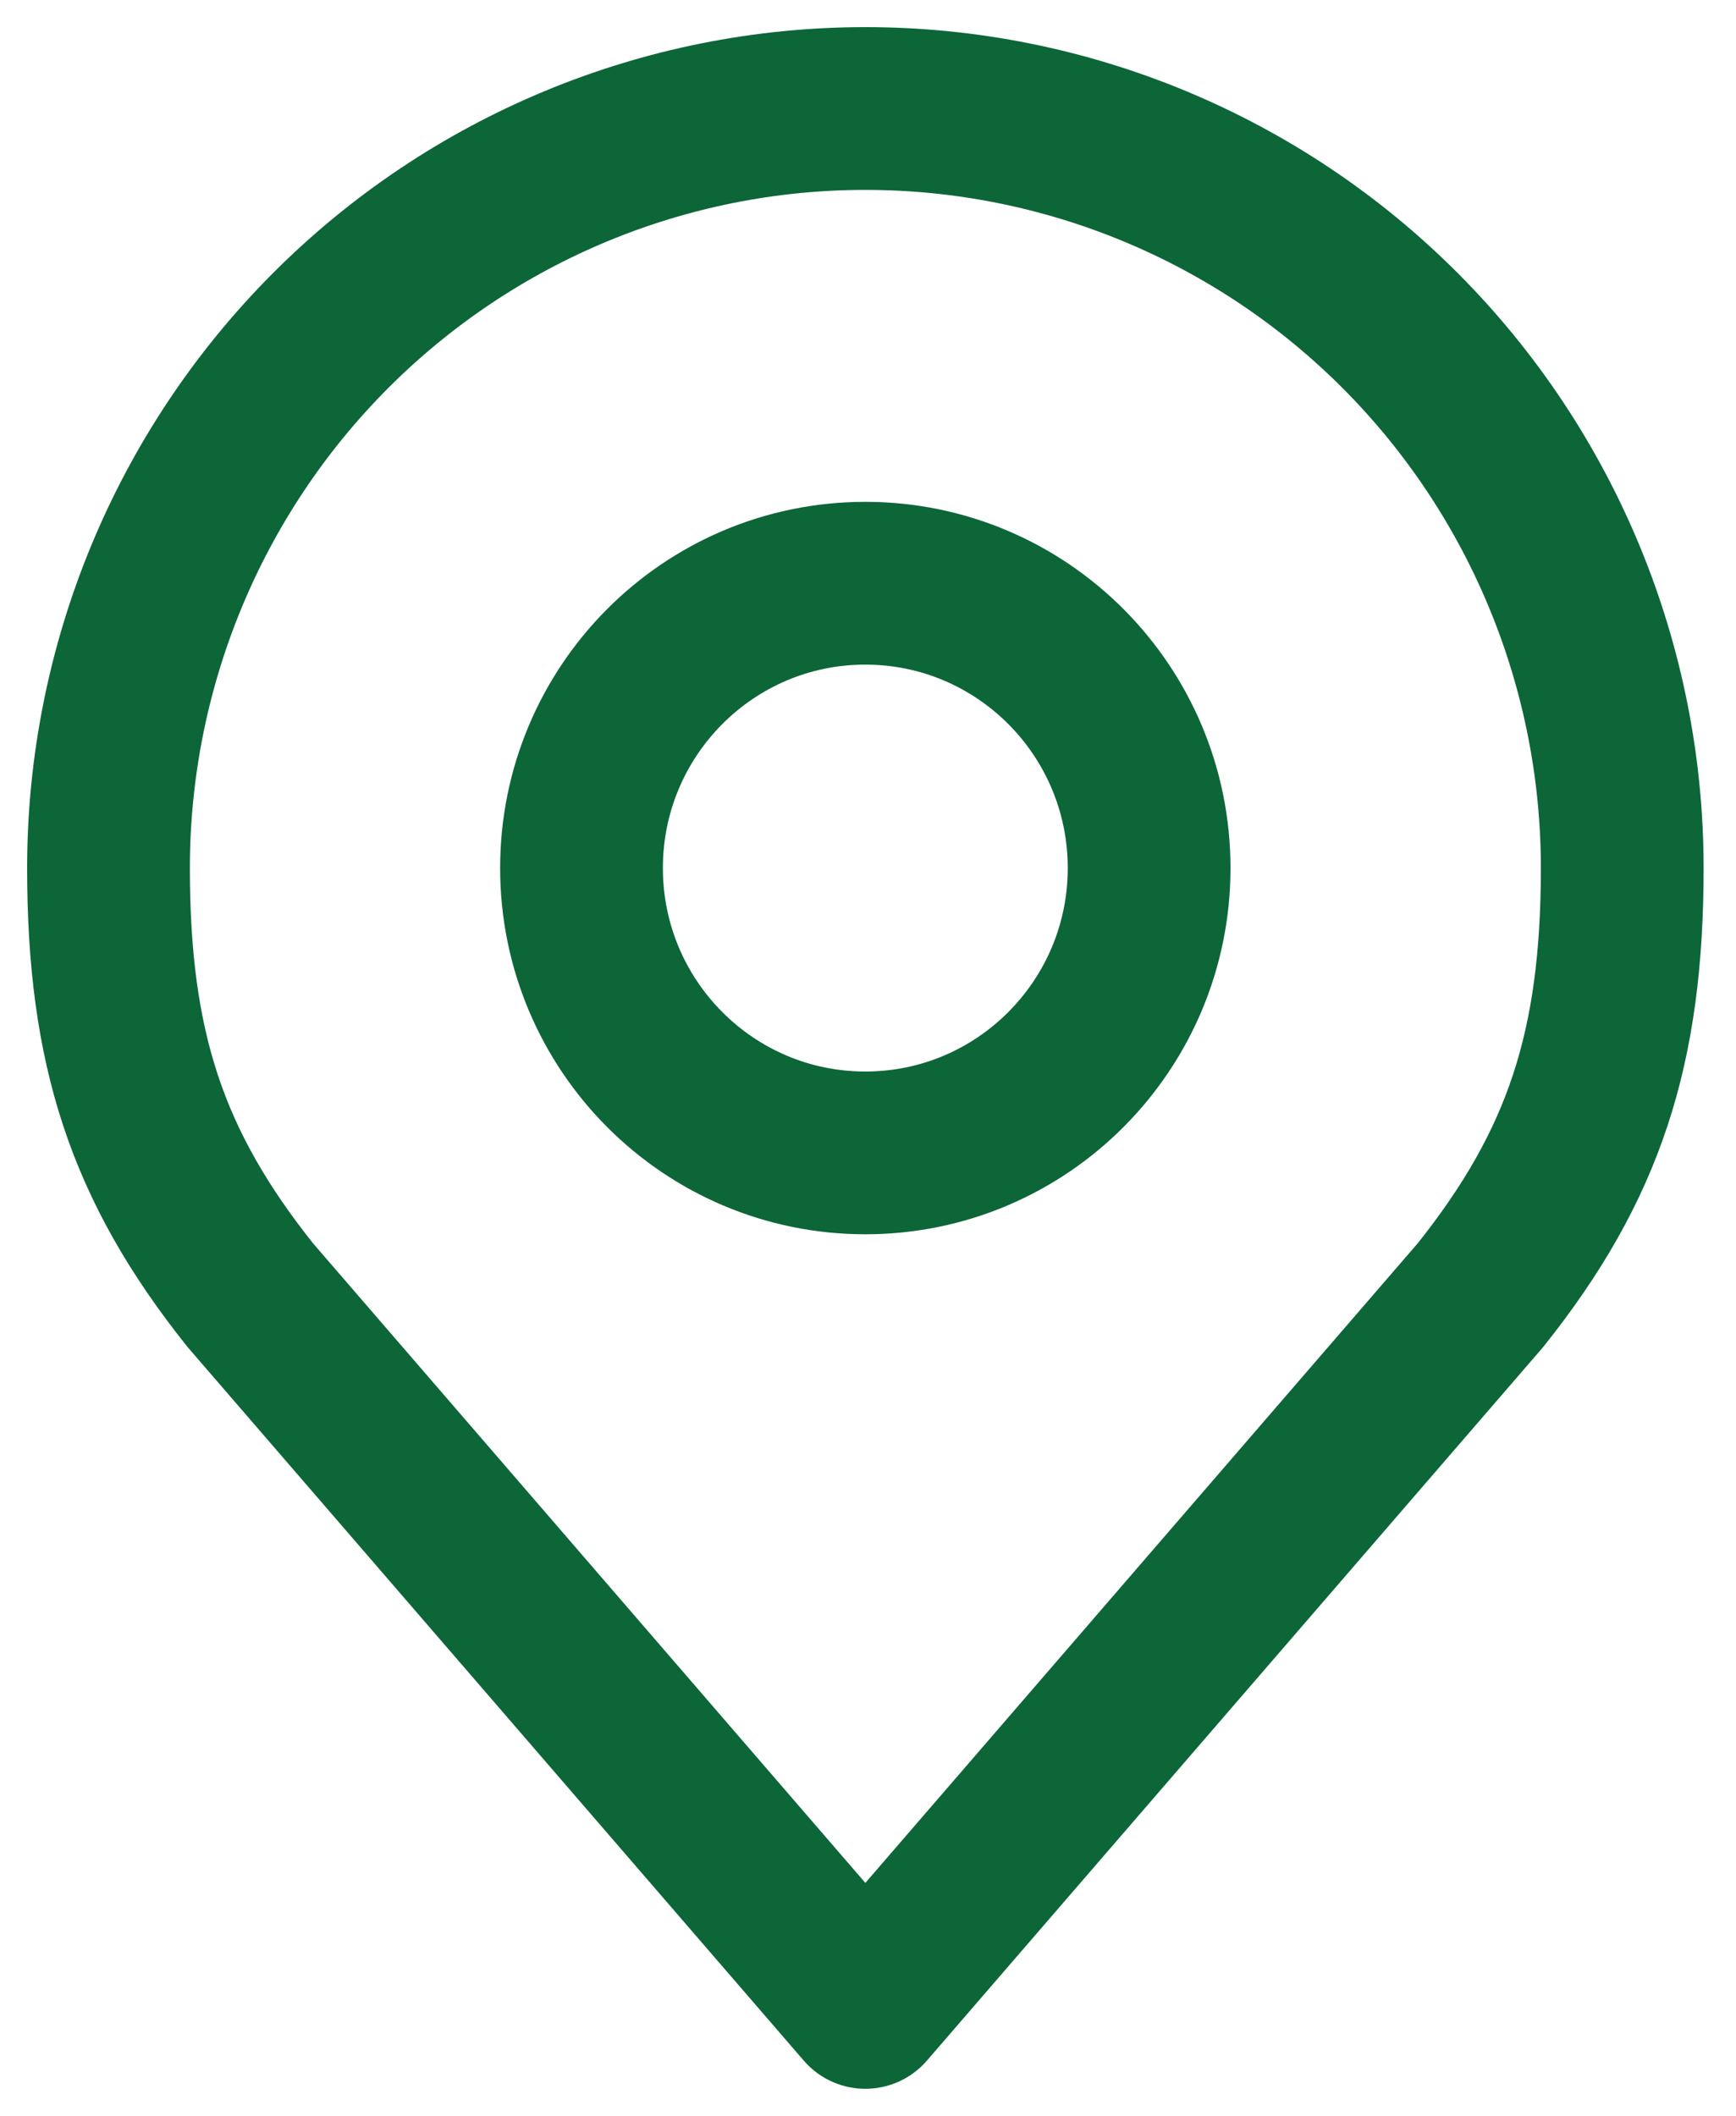
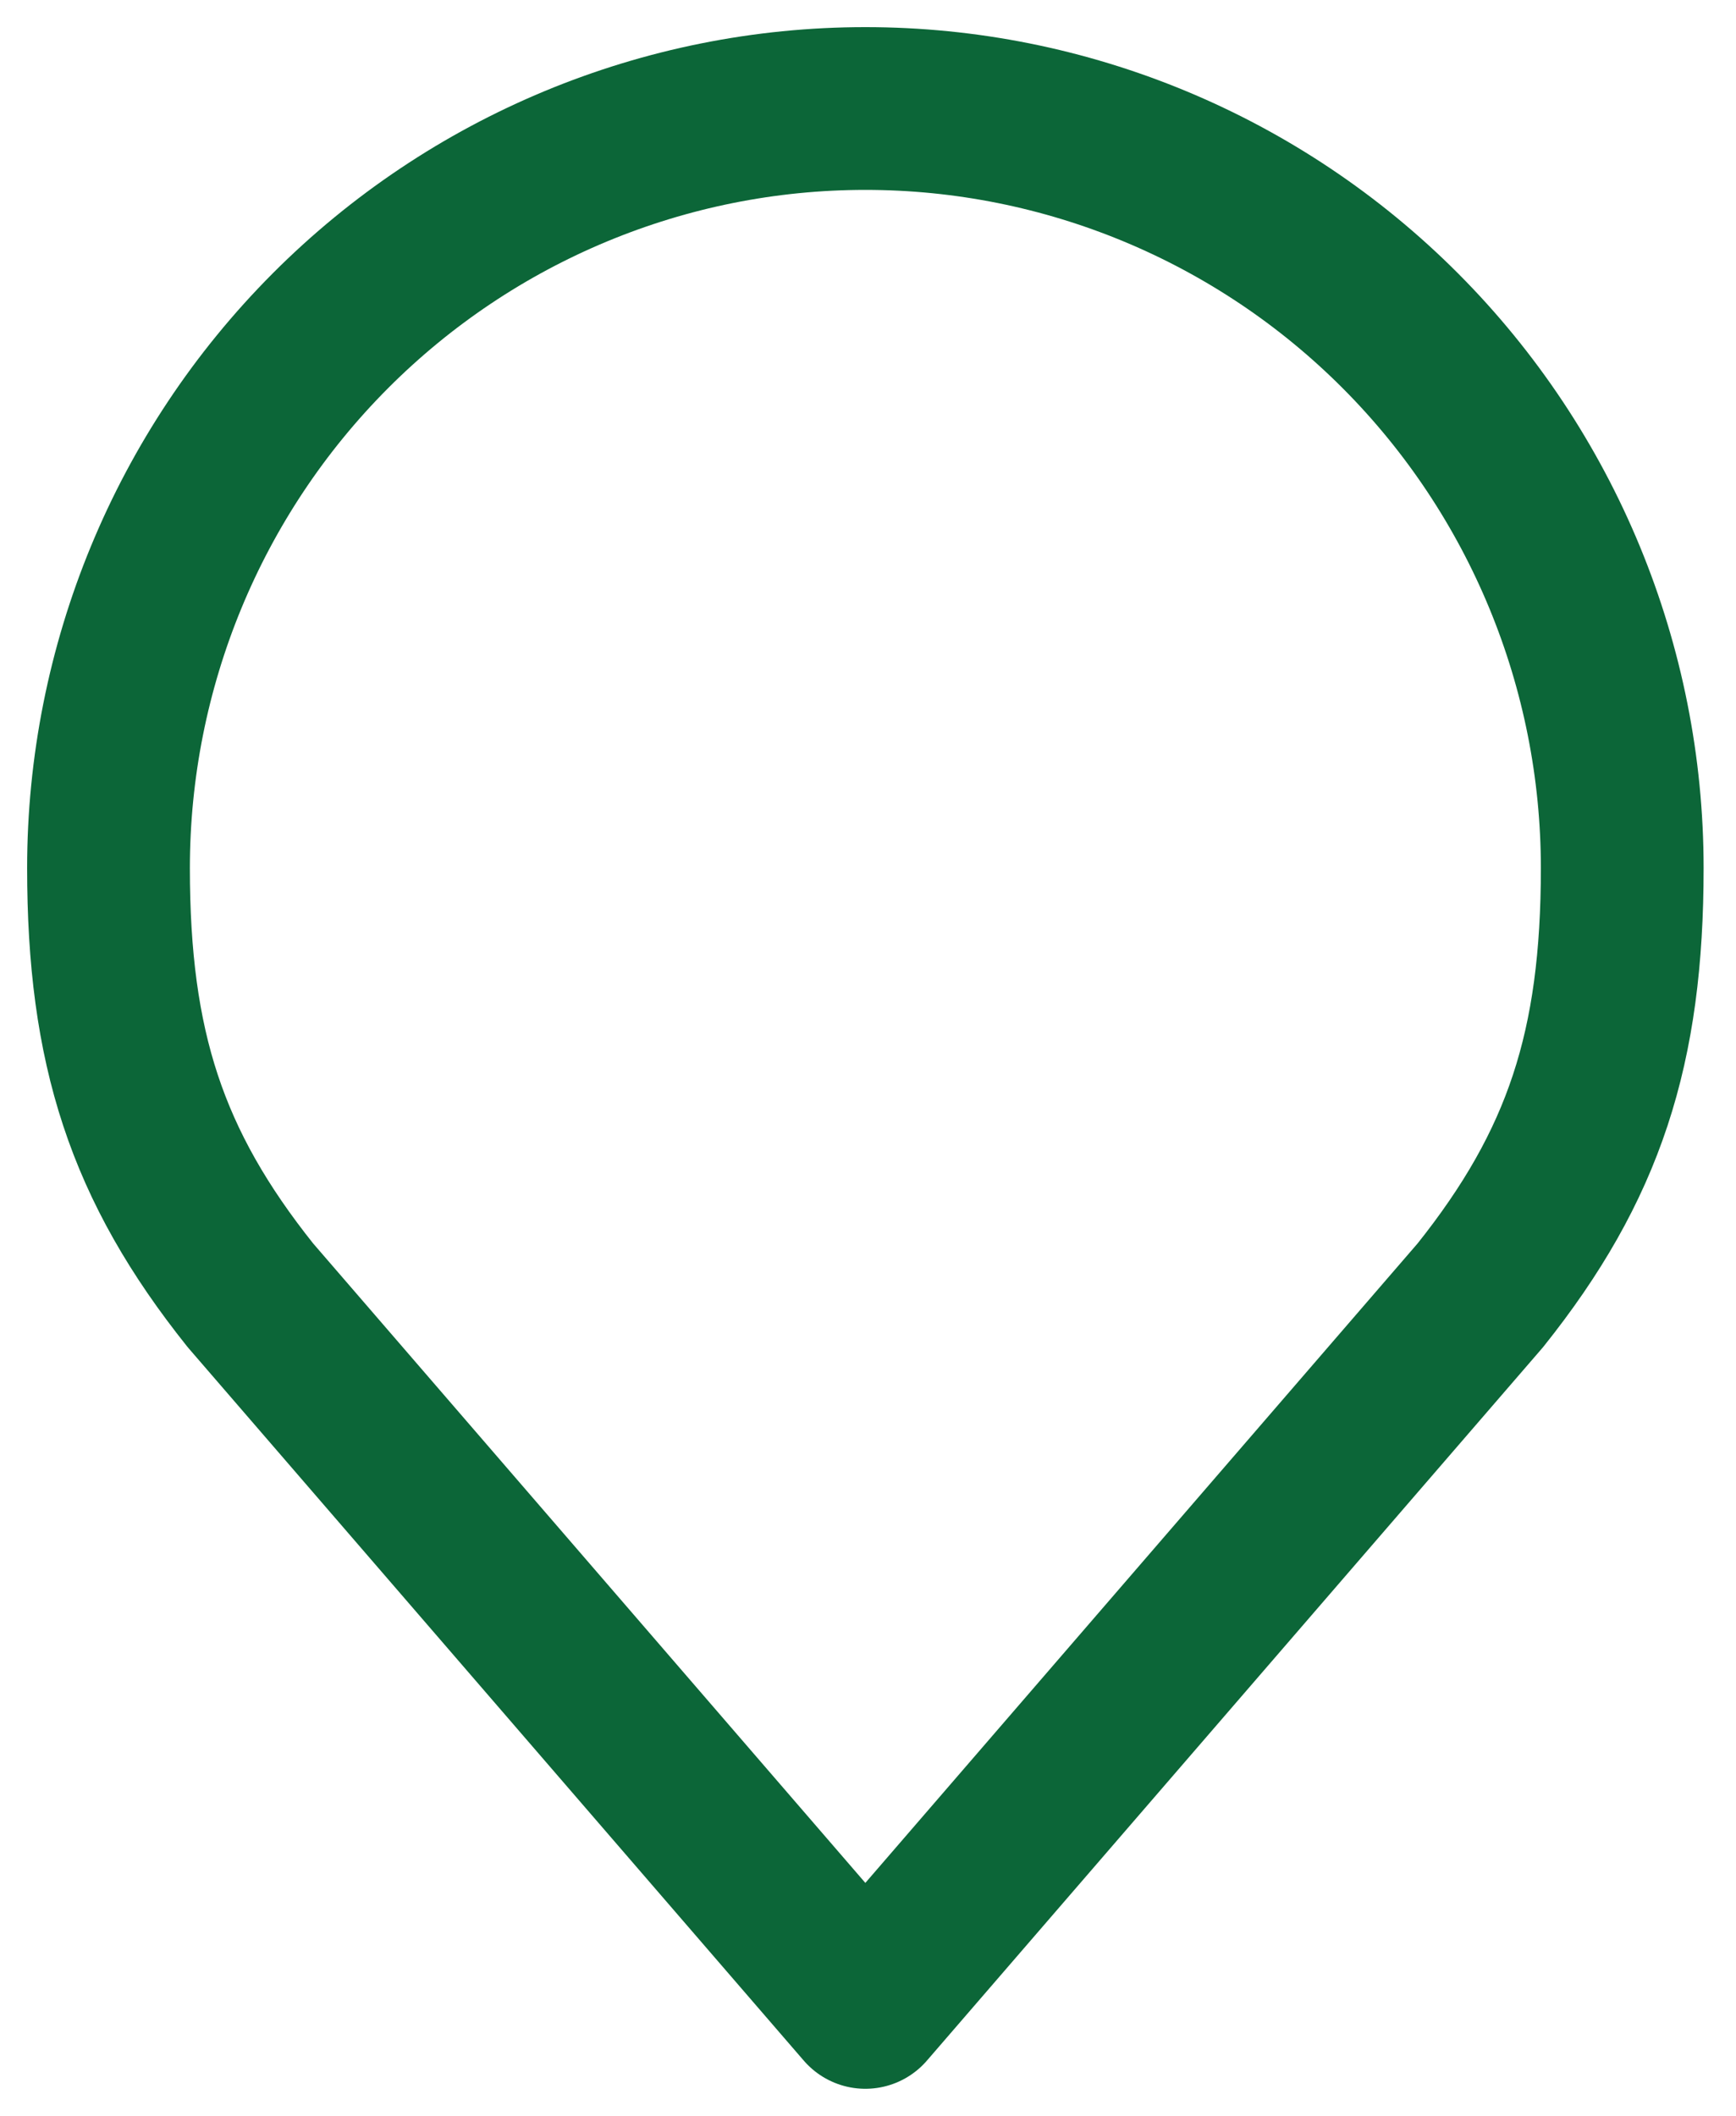
<svg xmlns="http://www.w3.org/2000/svg" width="32" height="39" viewBox="0 0 32 39" fill="none">
-   <path d="M15.95 21.25C18.84 21.25 21.182 18.899 21.182 16C21.182 13.101 18.84 10.75 15.95 10.75C13.061 10.75 10.719 13.101 10.719 16C10.719 18.899 13.061 21.25 15.95 21.25Z" stroke="#0C6638" stroke-width="3" stroke-linecap="round" stroke-linejoin="round" />
  <path d="M15.951 2C12.251 2 8.703 3.475 6.086 6.101C3.47 8.726 2 12.287 2 16C2 19.311 2.701 21.477 4.616 23.875L15.951 37L27.287 23.875C29.202 21.477 29.903 19.311 29.903 16C29.903 12.287 28.433 8.726 25.817 6.101C23.2 3.475 19.652 2 15.951 2V2Z" stroke="#0C6638" stroke-width="3" stroke-linecap="round" stroke-linejoin="round" />
</svg>